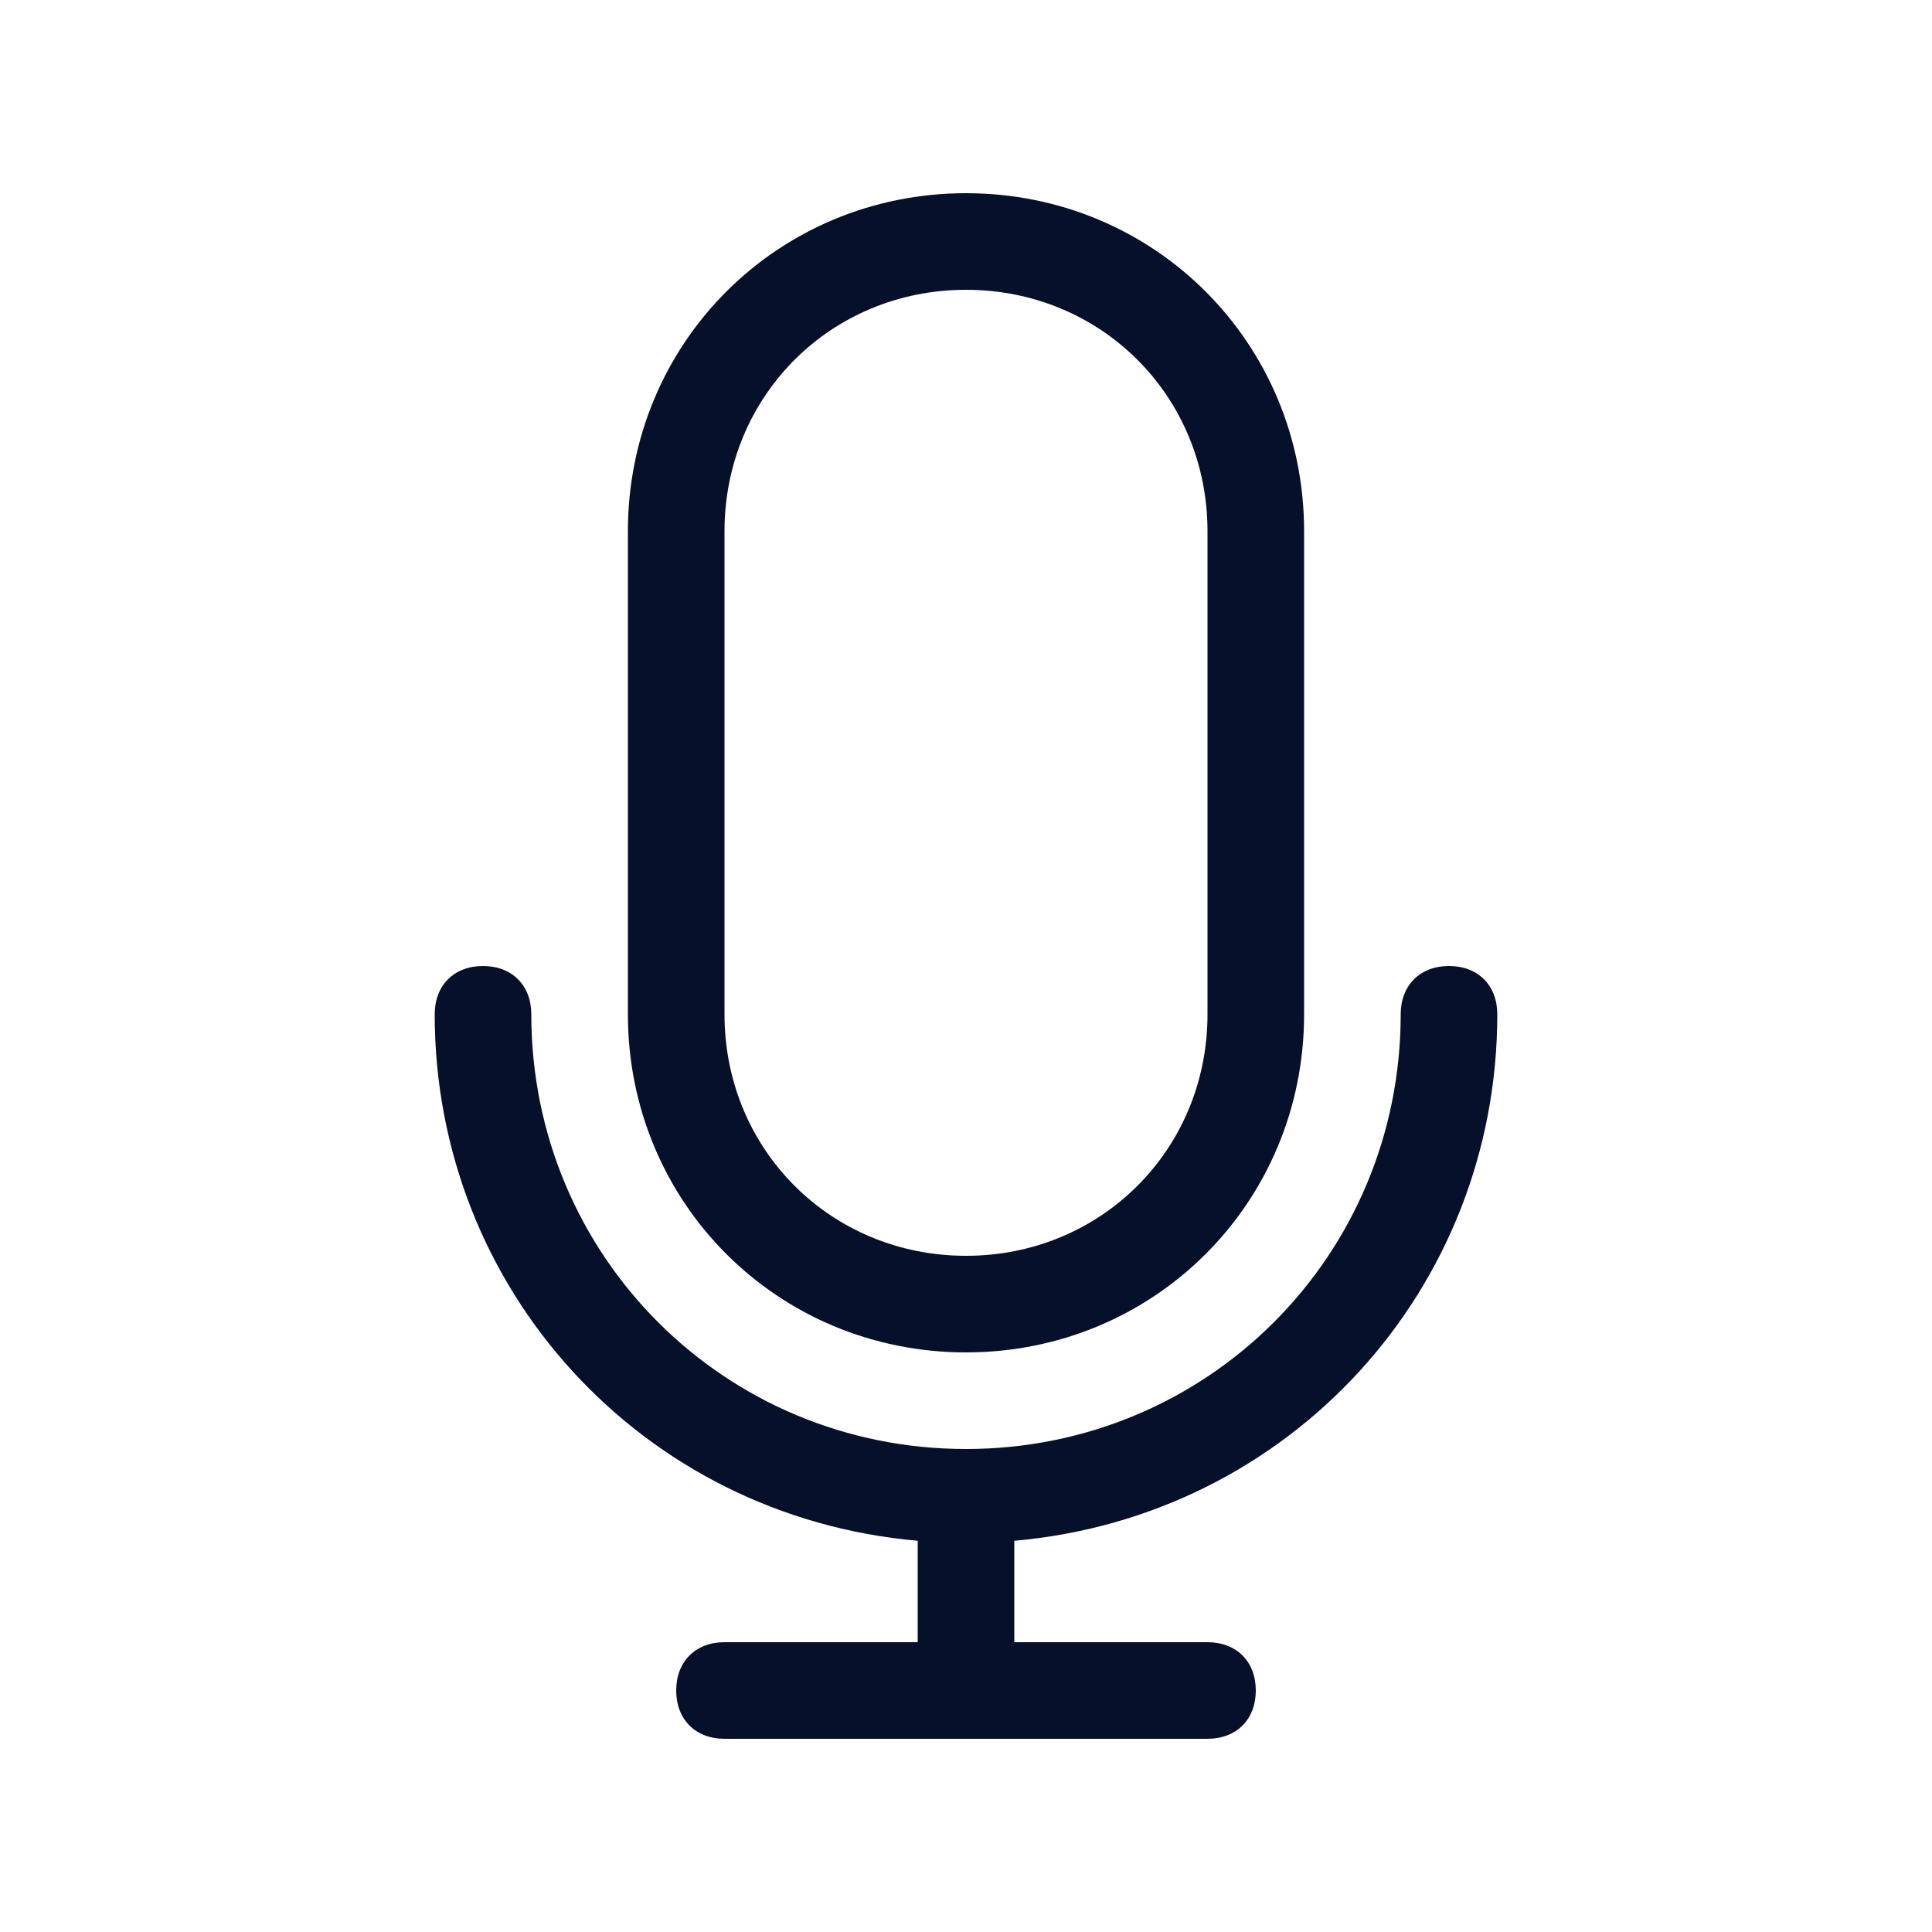
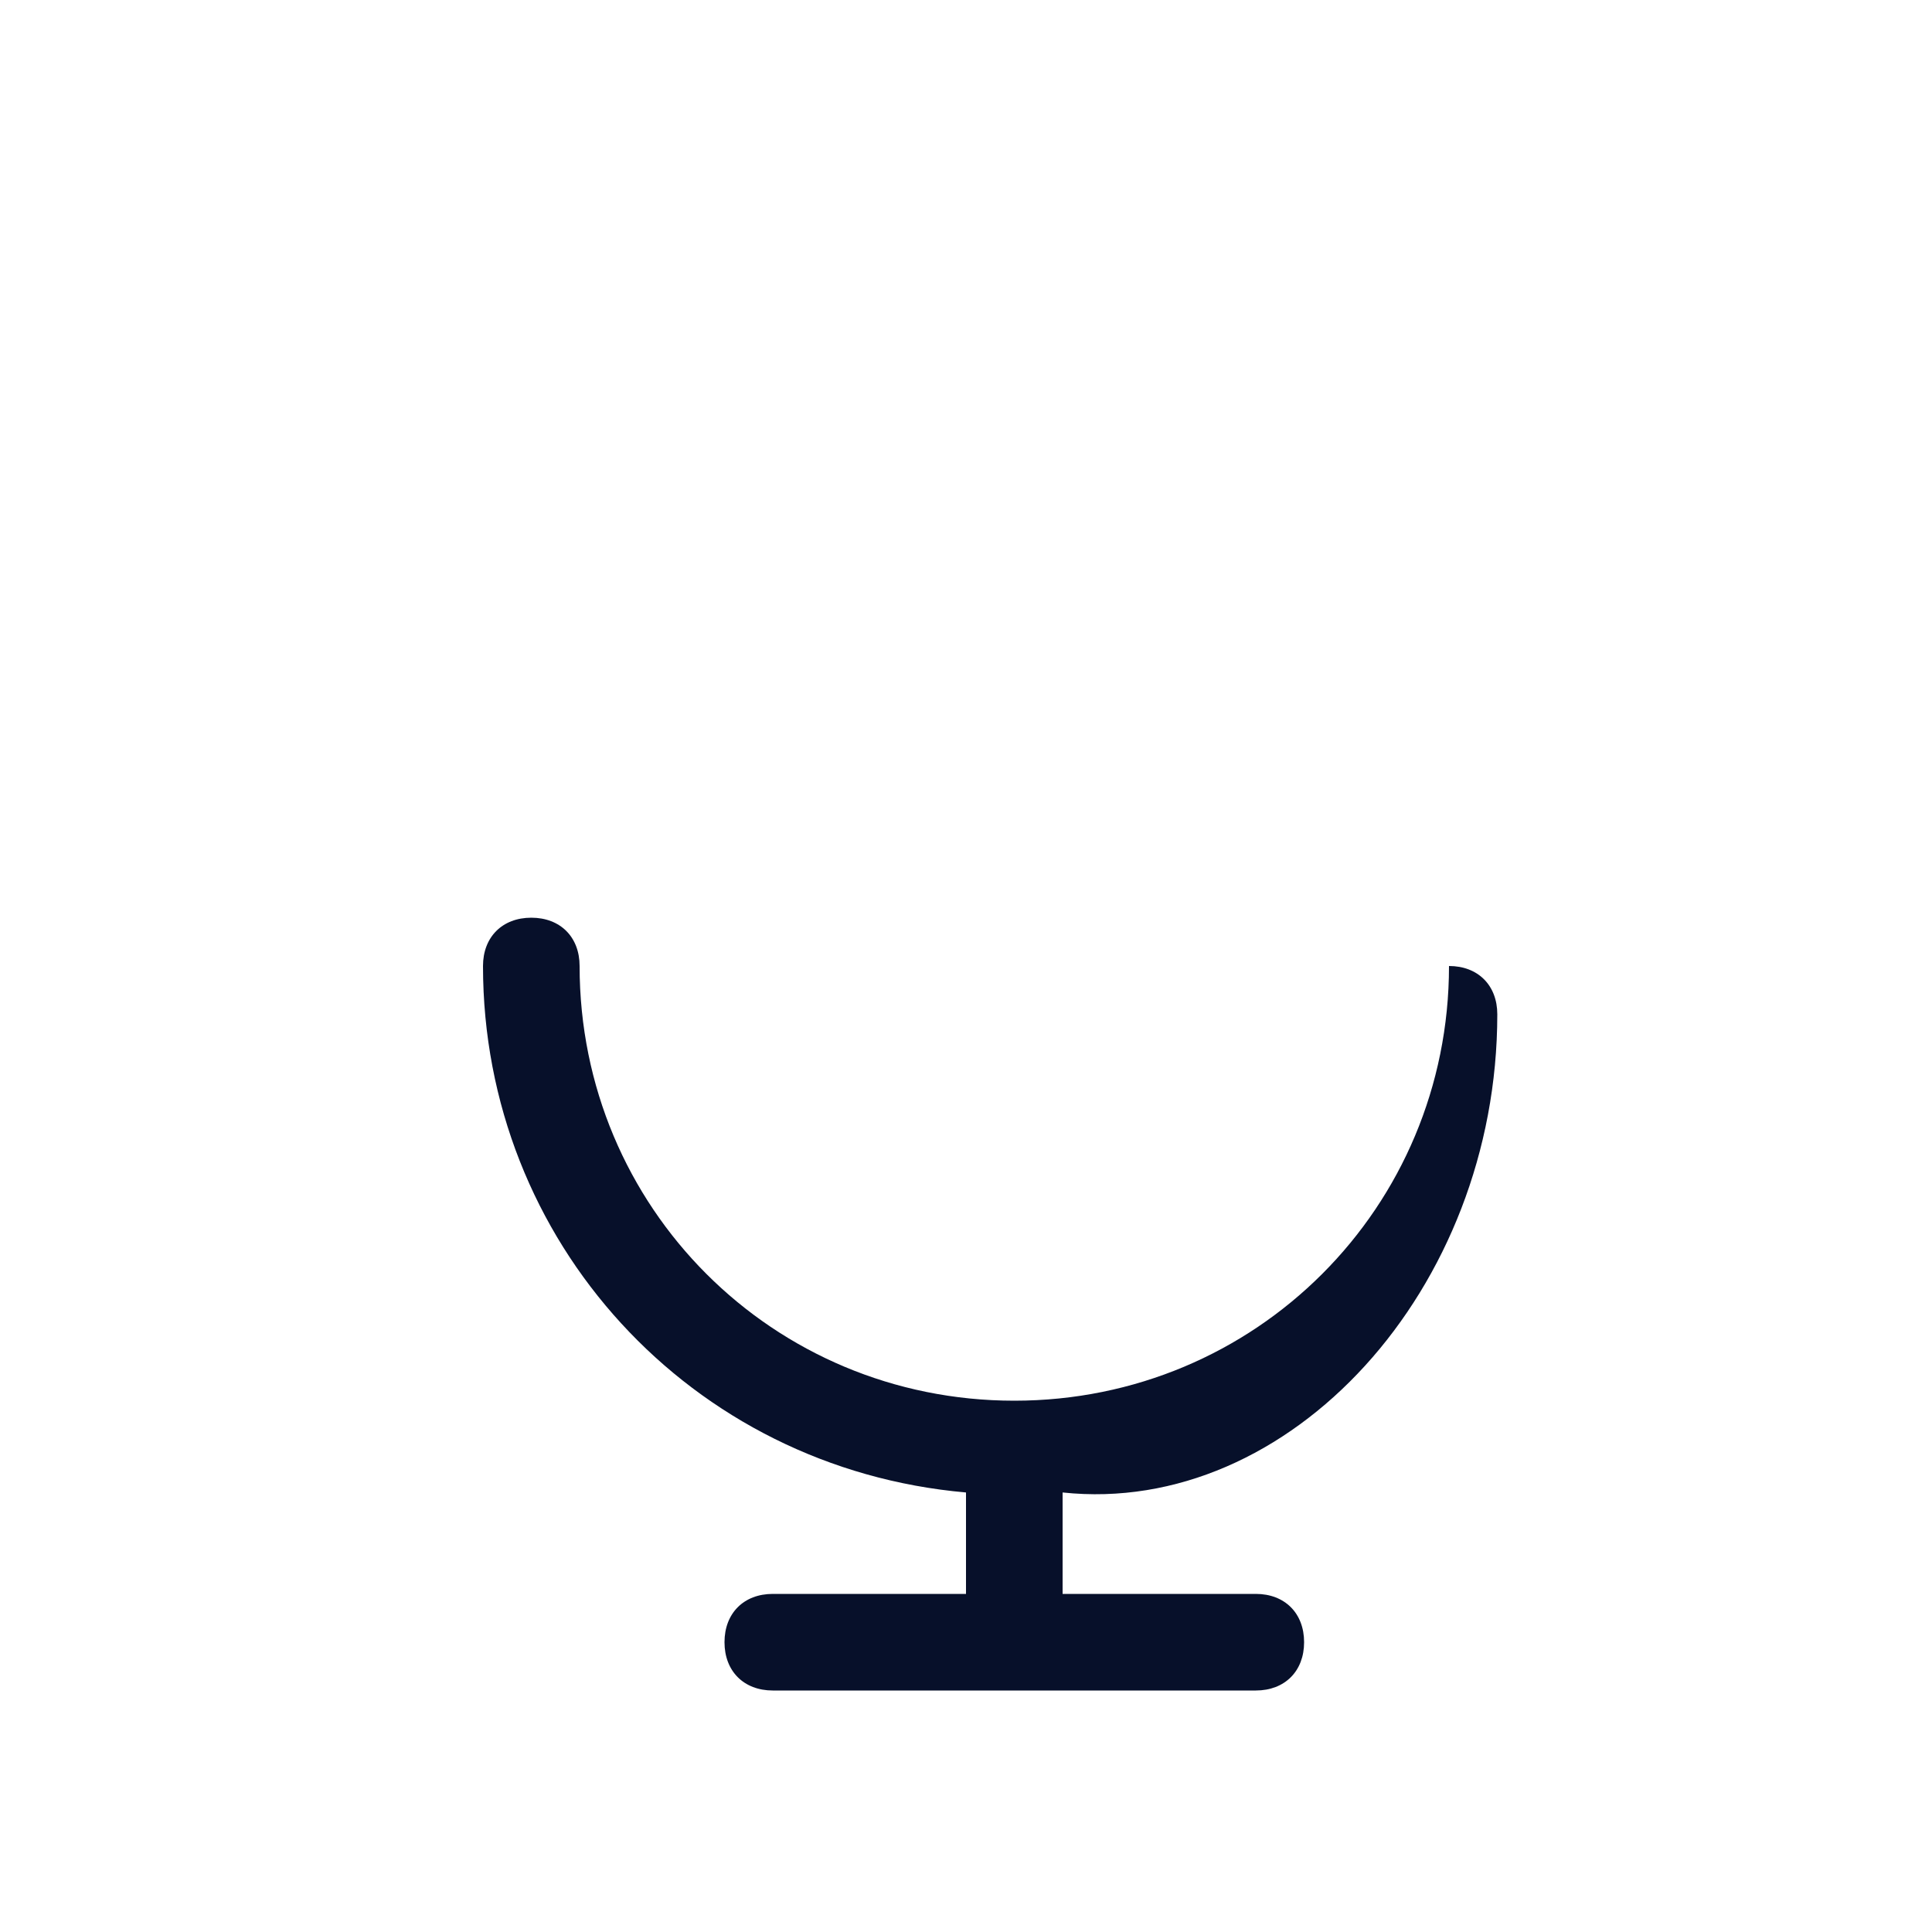
<svg xmlns="http://www.w3.org/2000/svg" version="1.1" id="Outline" x="0px" y="0px" viewBox="0 0 40 40" style="enable-background:new 0 0 40 40;" xml:space="preserve">
  <style type="text/css">
	.st0{fill:none;}
	.st1{fill:#07102A;}
</style>
  <g>
-     <rect class="st0" width="40" height="40" />
    <g>
-       <path class="st1" d="M31,21c0-0.6-0.4-1-1-1s-1,0.4-1,1c0,5-4,9-9,9s-9-4-9-9c0-0.6-0.4-1-1-1s-1,0.4-1,1c0,5.7,4.3,10.4,10,10.9    c0,0,0,0,0,0.1v2h-4c-0.6,0-1,0.4-1,1s0.4,1,1,1h10c0.6,0,1-0.4,1-1s-0.4-1-1-1h-4v-2c0,0,0,0,0-0.1C26.7,31.4,31,26.7,31,21z" />
-       <path class="st1" d="M20,28c-3.9,0-7-3.1-7-7V11c0-3.9,3.1-7,7-7s7,3.1,7,7v10C27,24.9,23.9,28,20,28z M20,6c-2.8,0-5,2.2-5,5v10    c0,2.8,2.2,5,5,5s5-2.2,5-5V11C25,8.2,22.8,6,20,6z" />
+       <path class="st1" d="M31,21c0-0.6-0.4-1-1-1c0,5-4,9-9,9s-9-4-9-9c0-0.6-0.4-1-1-1s-1,0.4-1,1c0,5.7,4.3,10.4,10,10.9    c0,0,0,0,0,0.1v2h-4c-0.6,0-1,0.4-1,1s0.4,1,1,1h10c0.6,0,1-0.4,1-1s-0.4-1-1-1h-4v-2c0,0,0,0,0-0.1C26.7,31.4,31,26.7,31,21z" />
    </g>
  </g>
</svg>